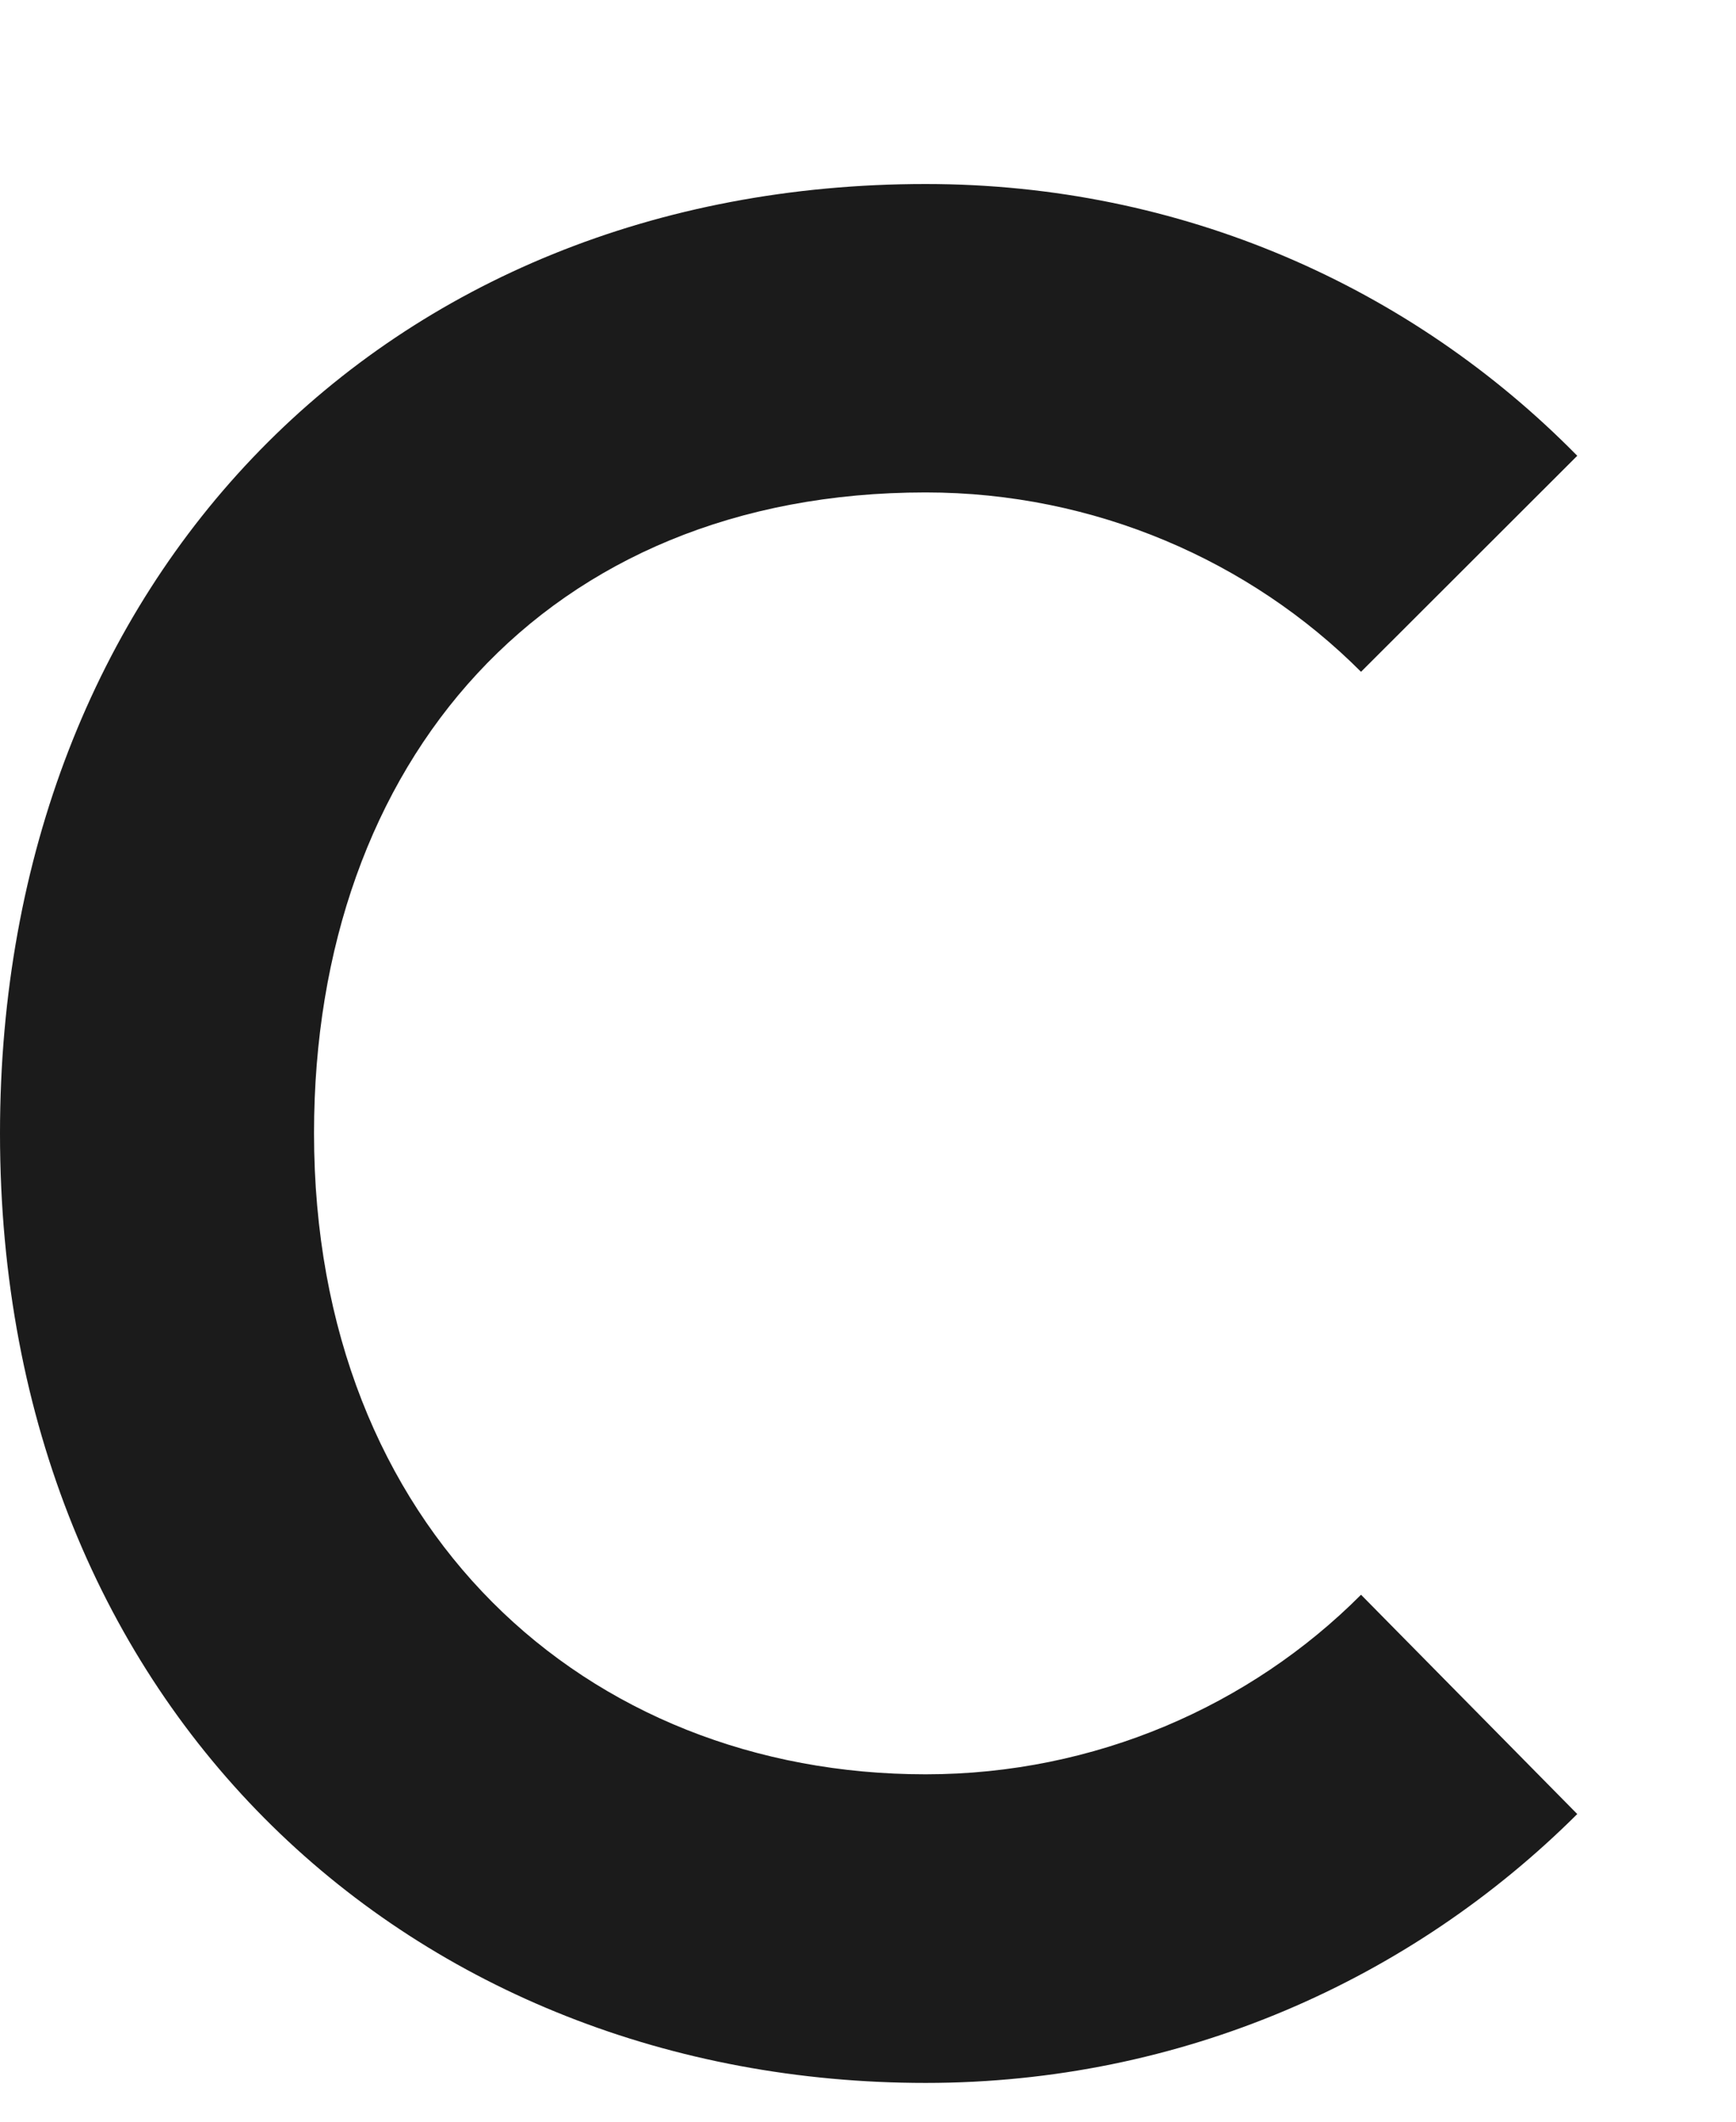
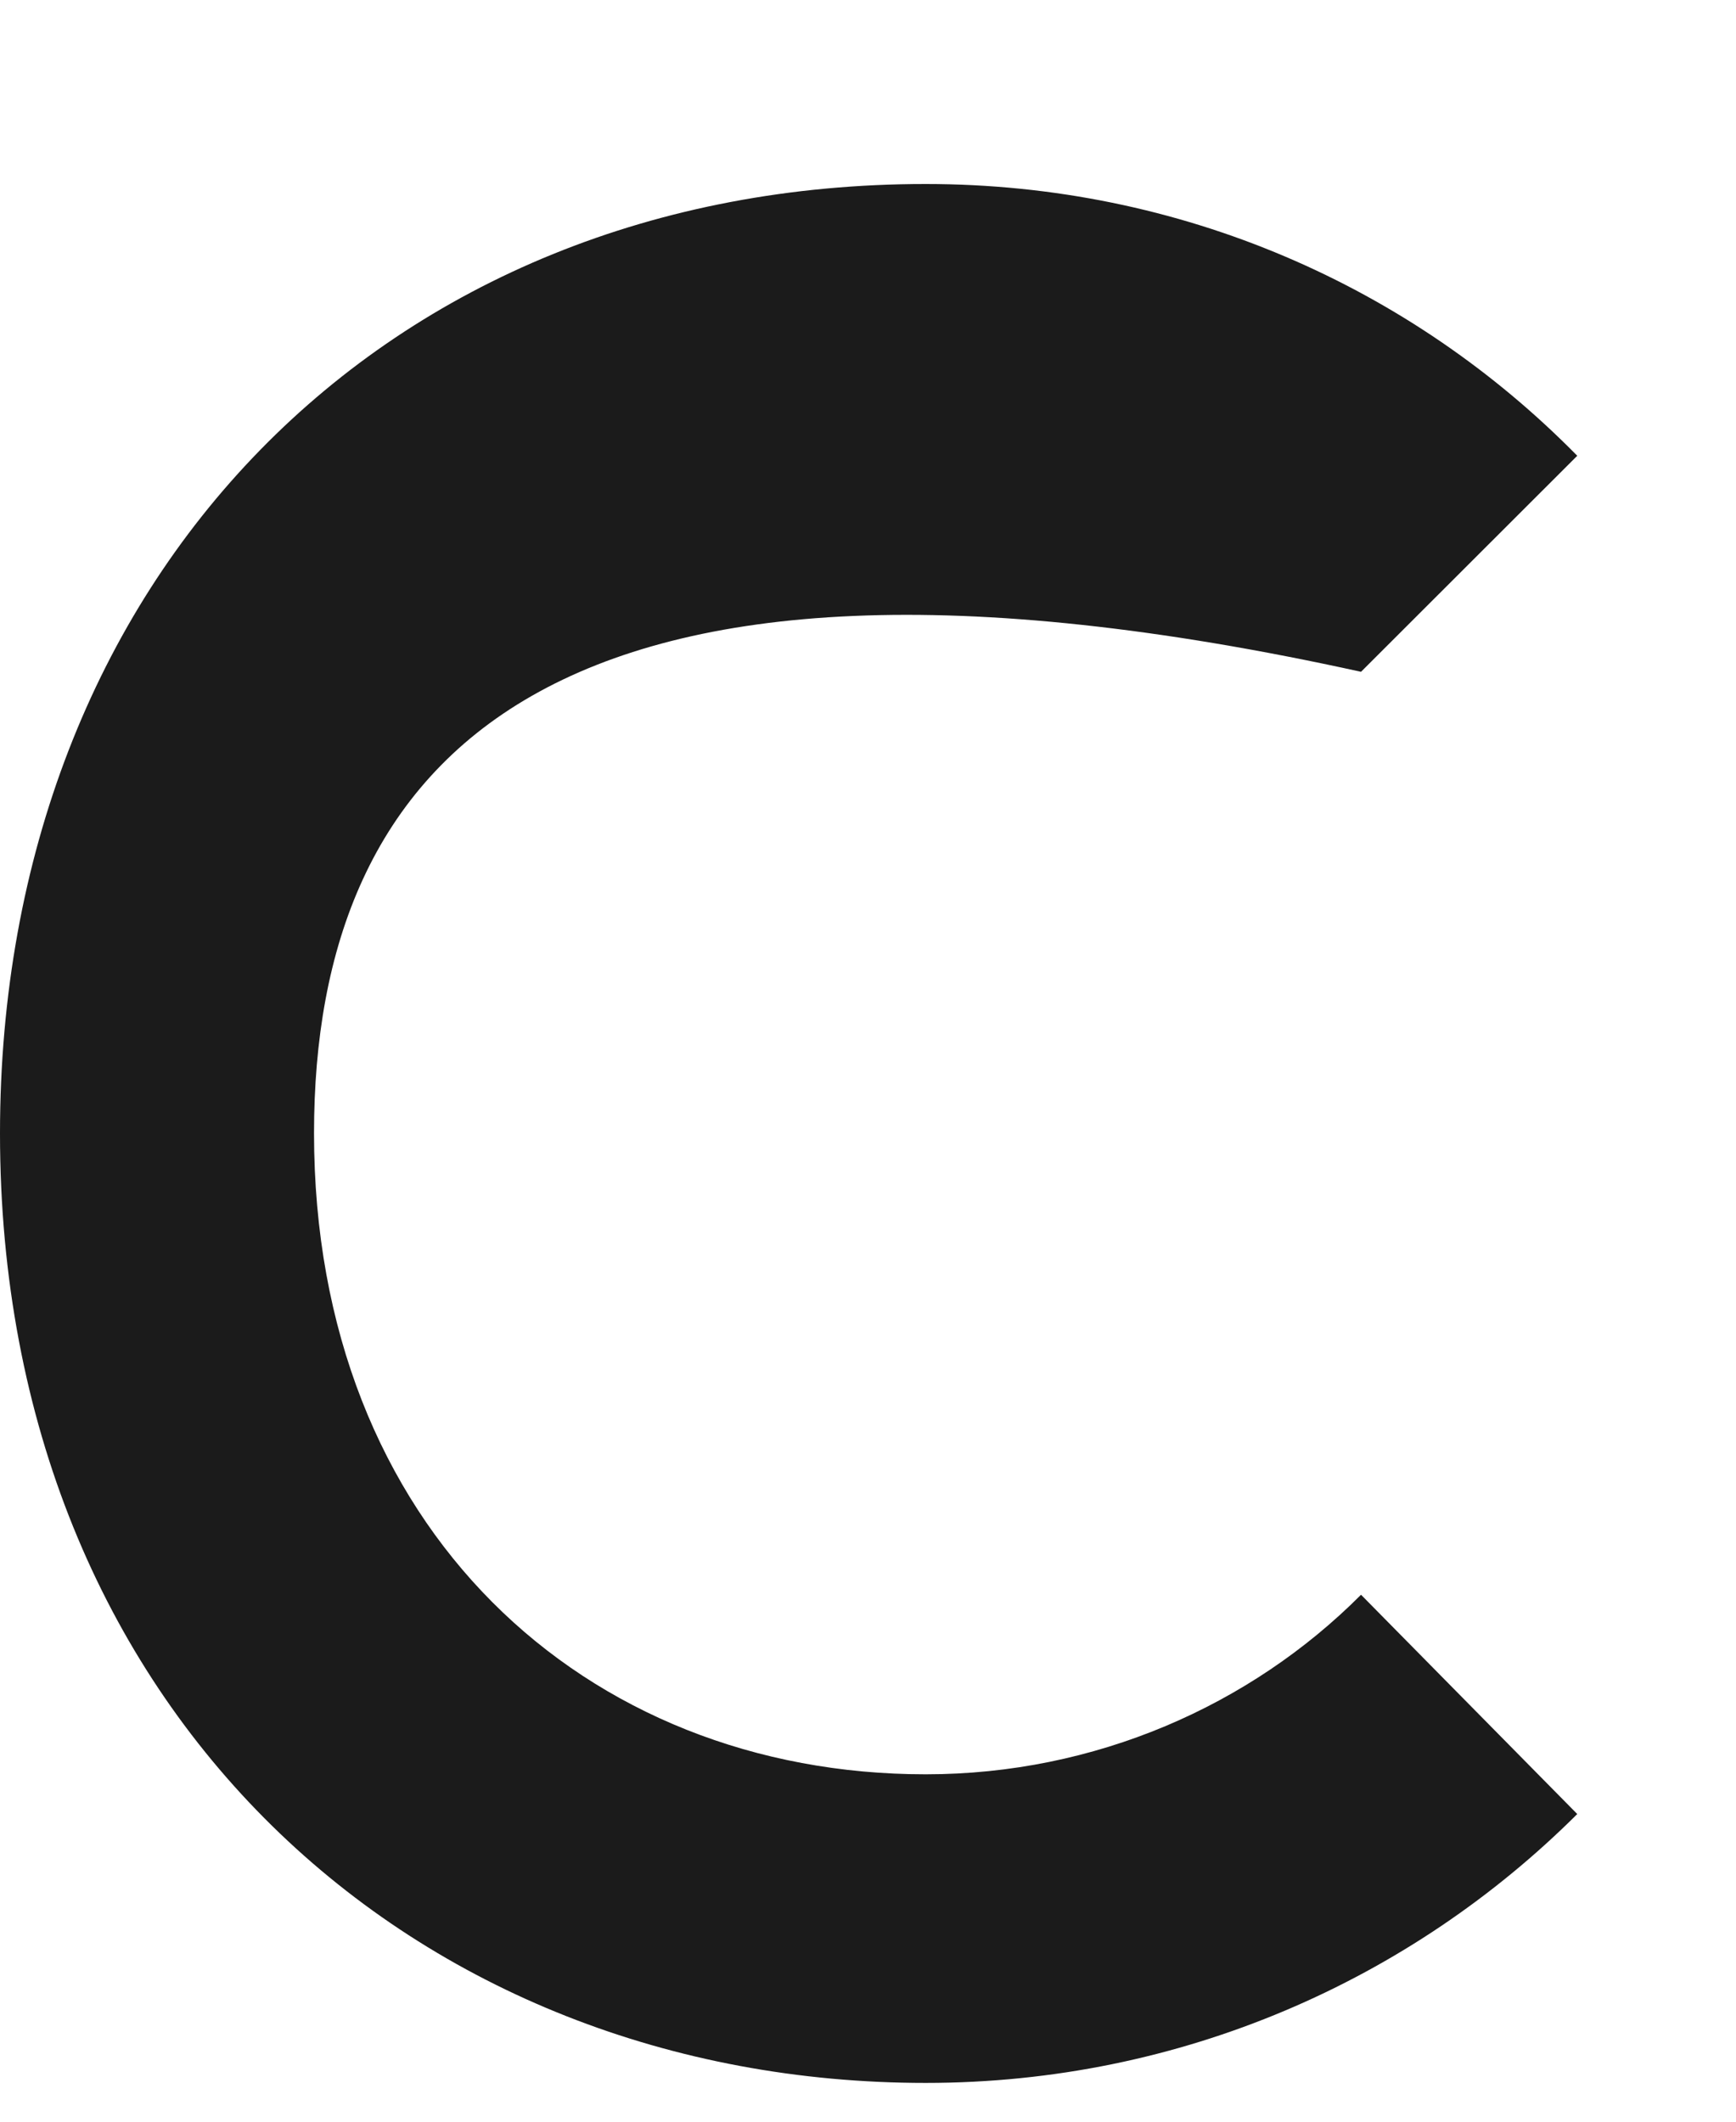
<svg xmlns="http://www.w3.org/2000/svg" width="9" height="11" viewBox="0 0 9 11" fill="none">
-   <path d="M7.056 8.268L8.177 9.405C7.315 10.264 6.125 10.799 4.799 10.799C2.161 10.799 0 8.885 0 5.876C0 2.992 1.996 0.954 4.799 0.954C6.125 0.954 7.316 1.487 8.177 2.363L7.056 3.483C6.482 2.908 5.675 2.553 4.799 2.553C2.83 2.553 1.628 3.948 1.628 5.875C1.628 7.927 3.036 9.199 4.799 9.199C5.676 9.199 6.482 8.844 7.056 8.268Z" fill="#1B1B1B" />
+   <path d="M7.056 8.268L8.177 9.405C7.315 10.264 6.125 10.799 4.799 10.799C2.161 10.799 0 8.885 0 5.876C0 2.992 1.996 0.954 4.799 0.954C6.125 0.954 7.316 1.487 8.177 2.363L7.056 3.483C2.83 2.553 1.628 3.948 1.628 5.875C1.628 7.927 3.036 9.199 4.799 9.199C5.676 9.199 6.482 8.844 7.056 8.268Z" fill="#1B1B1B" />
</svg>